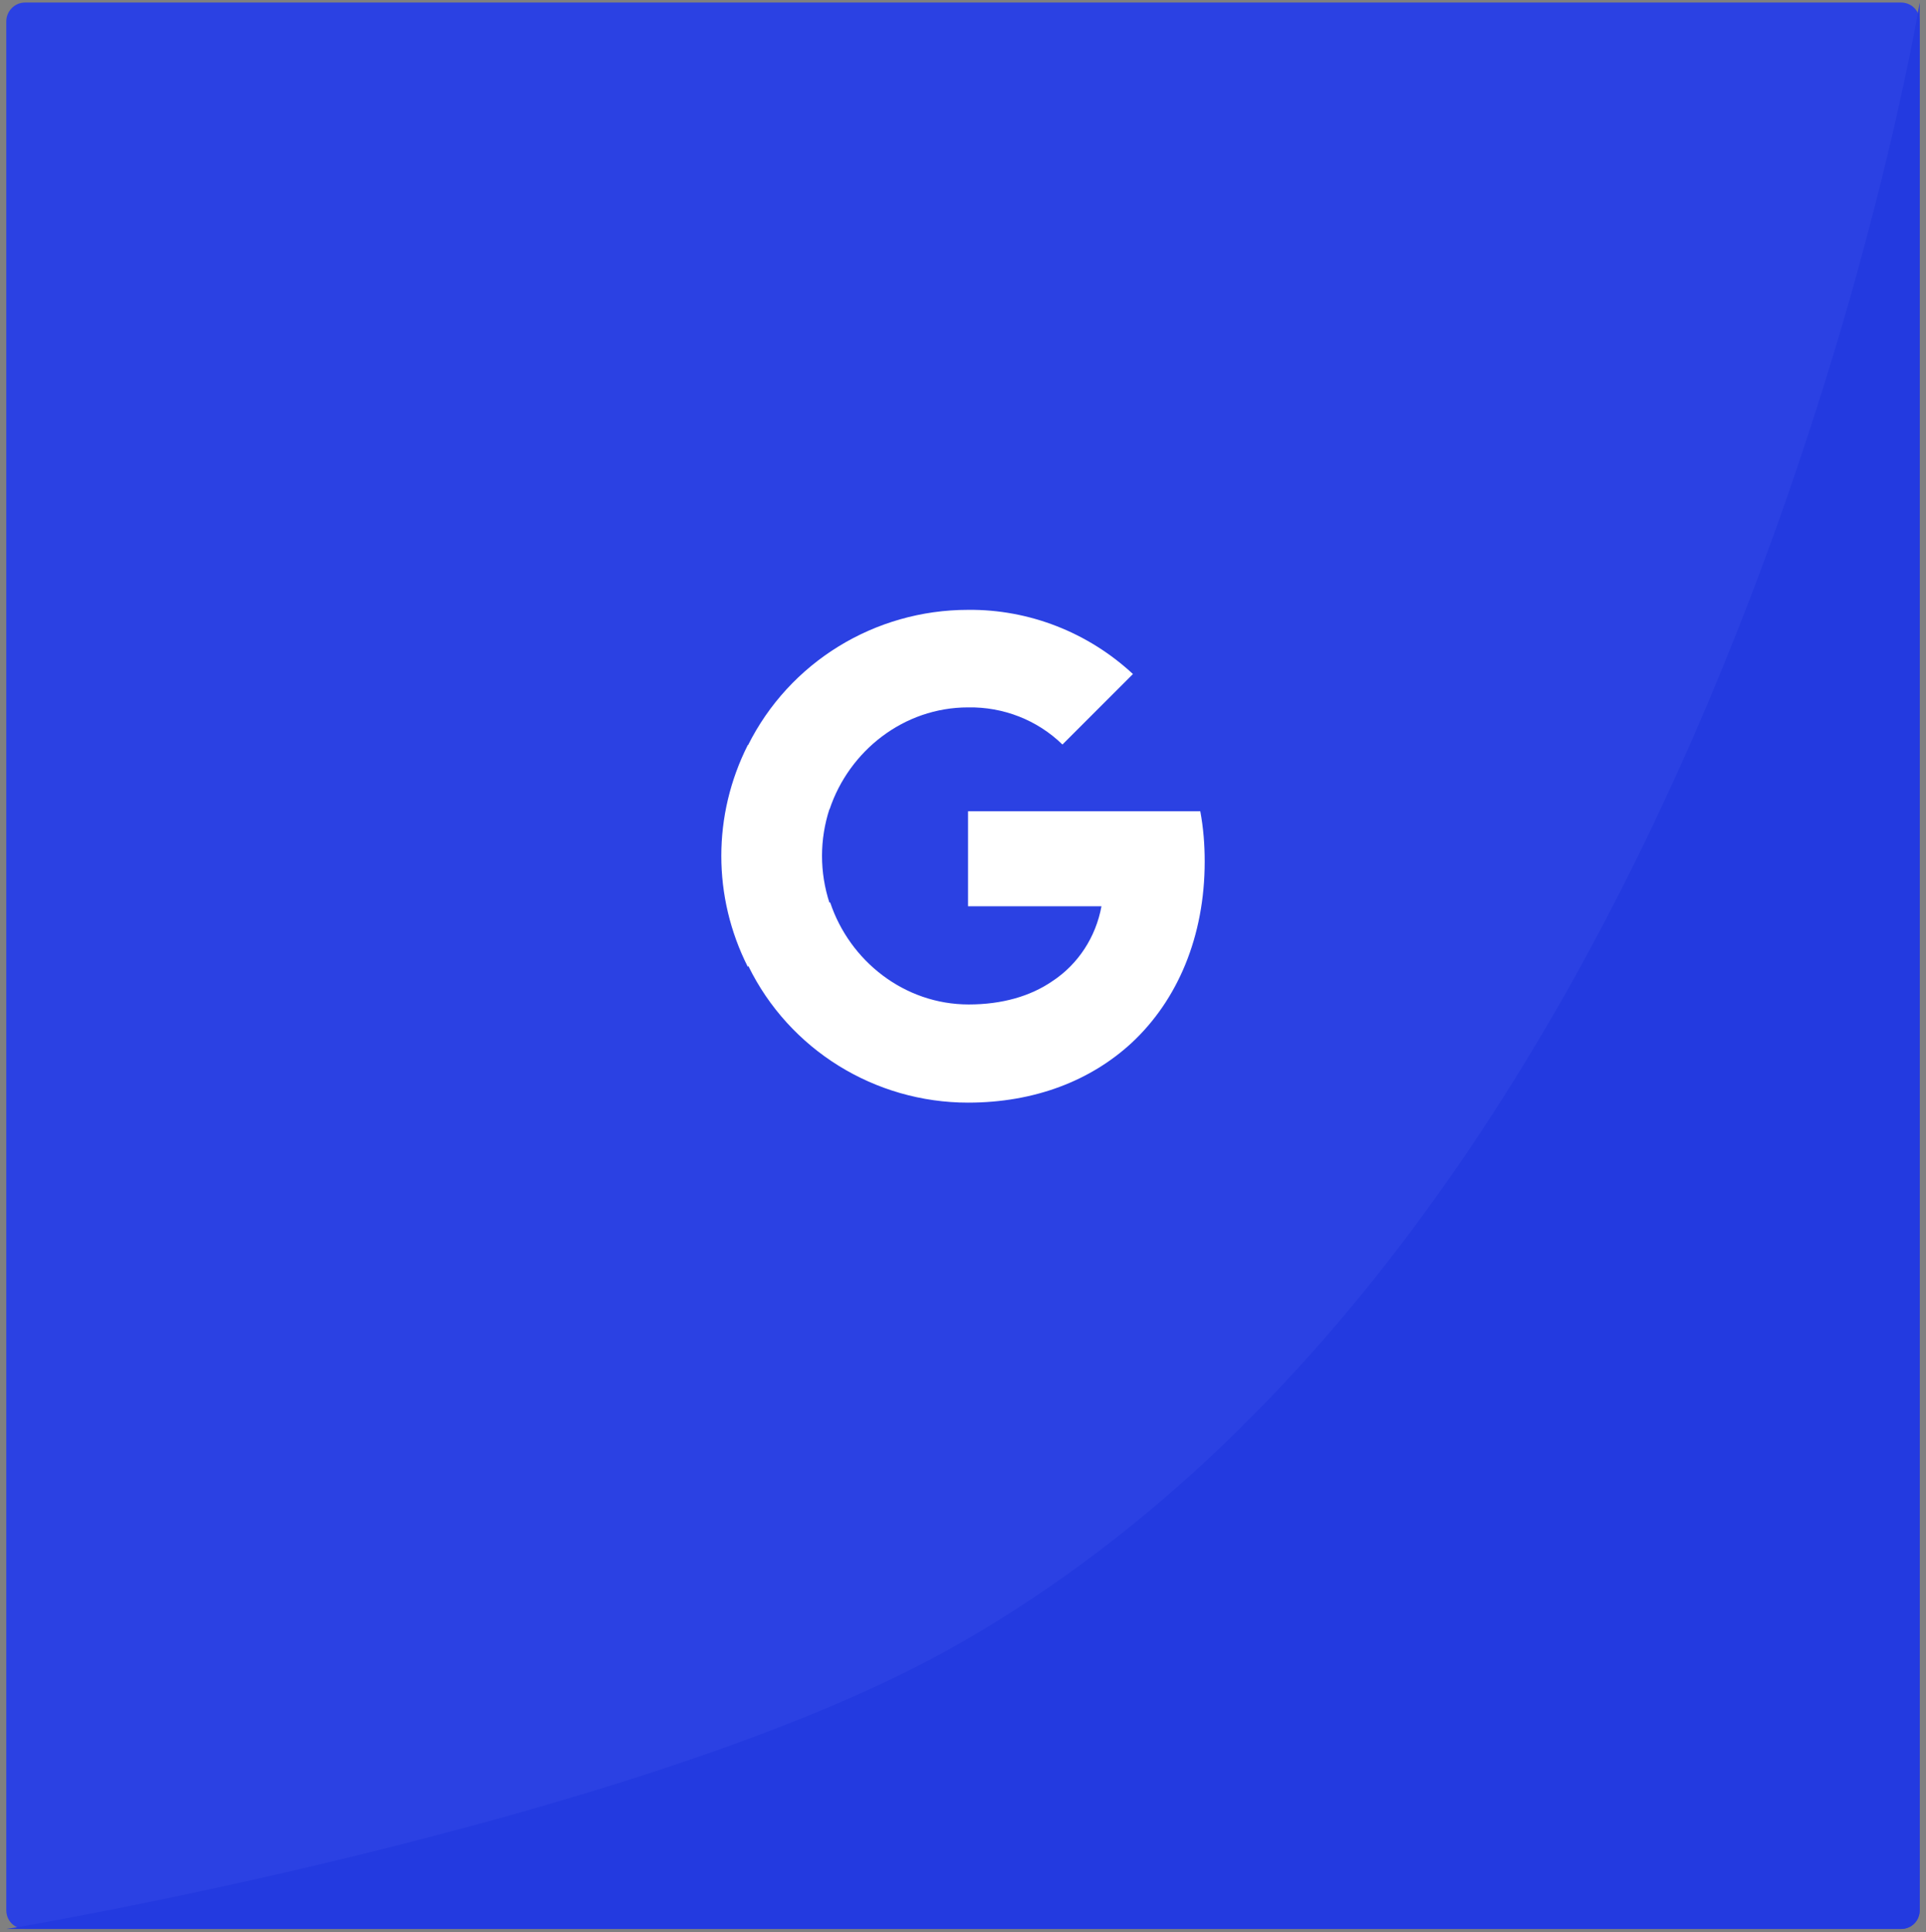
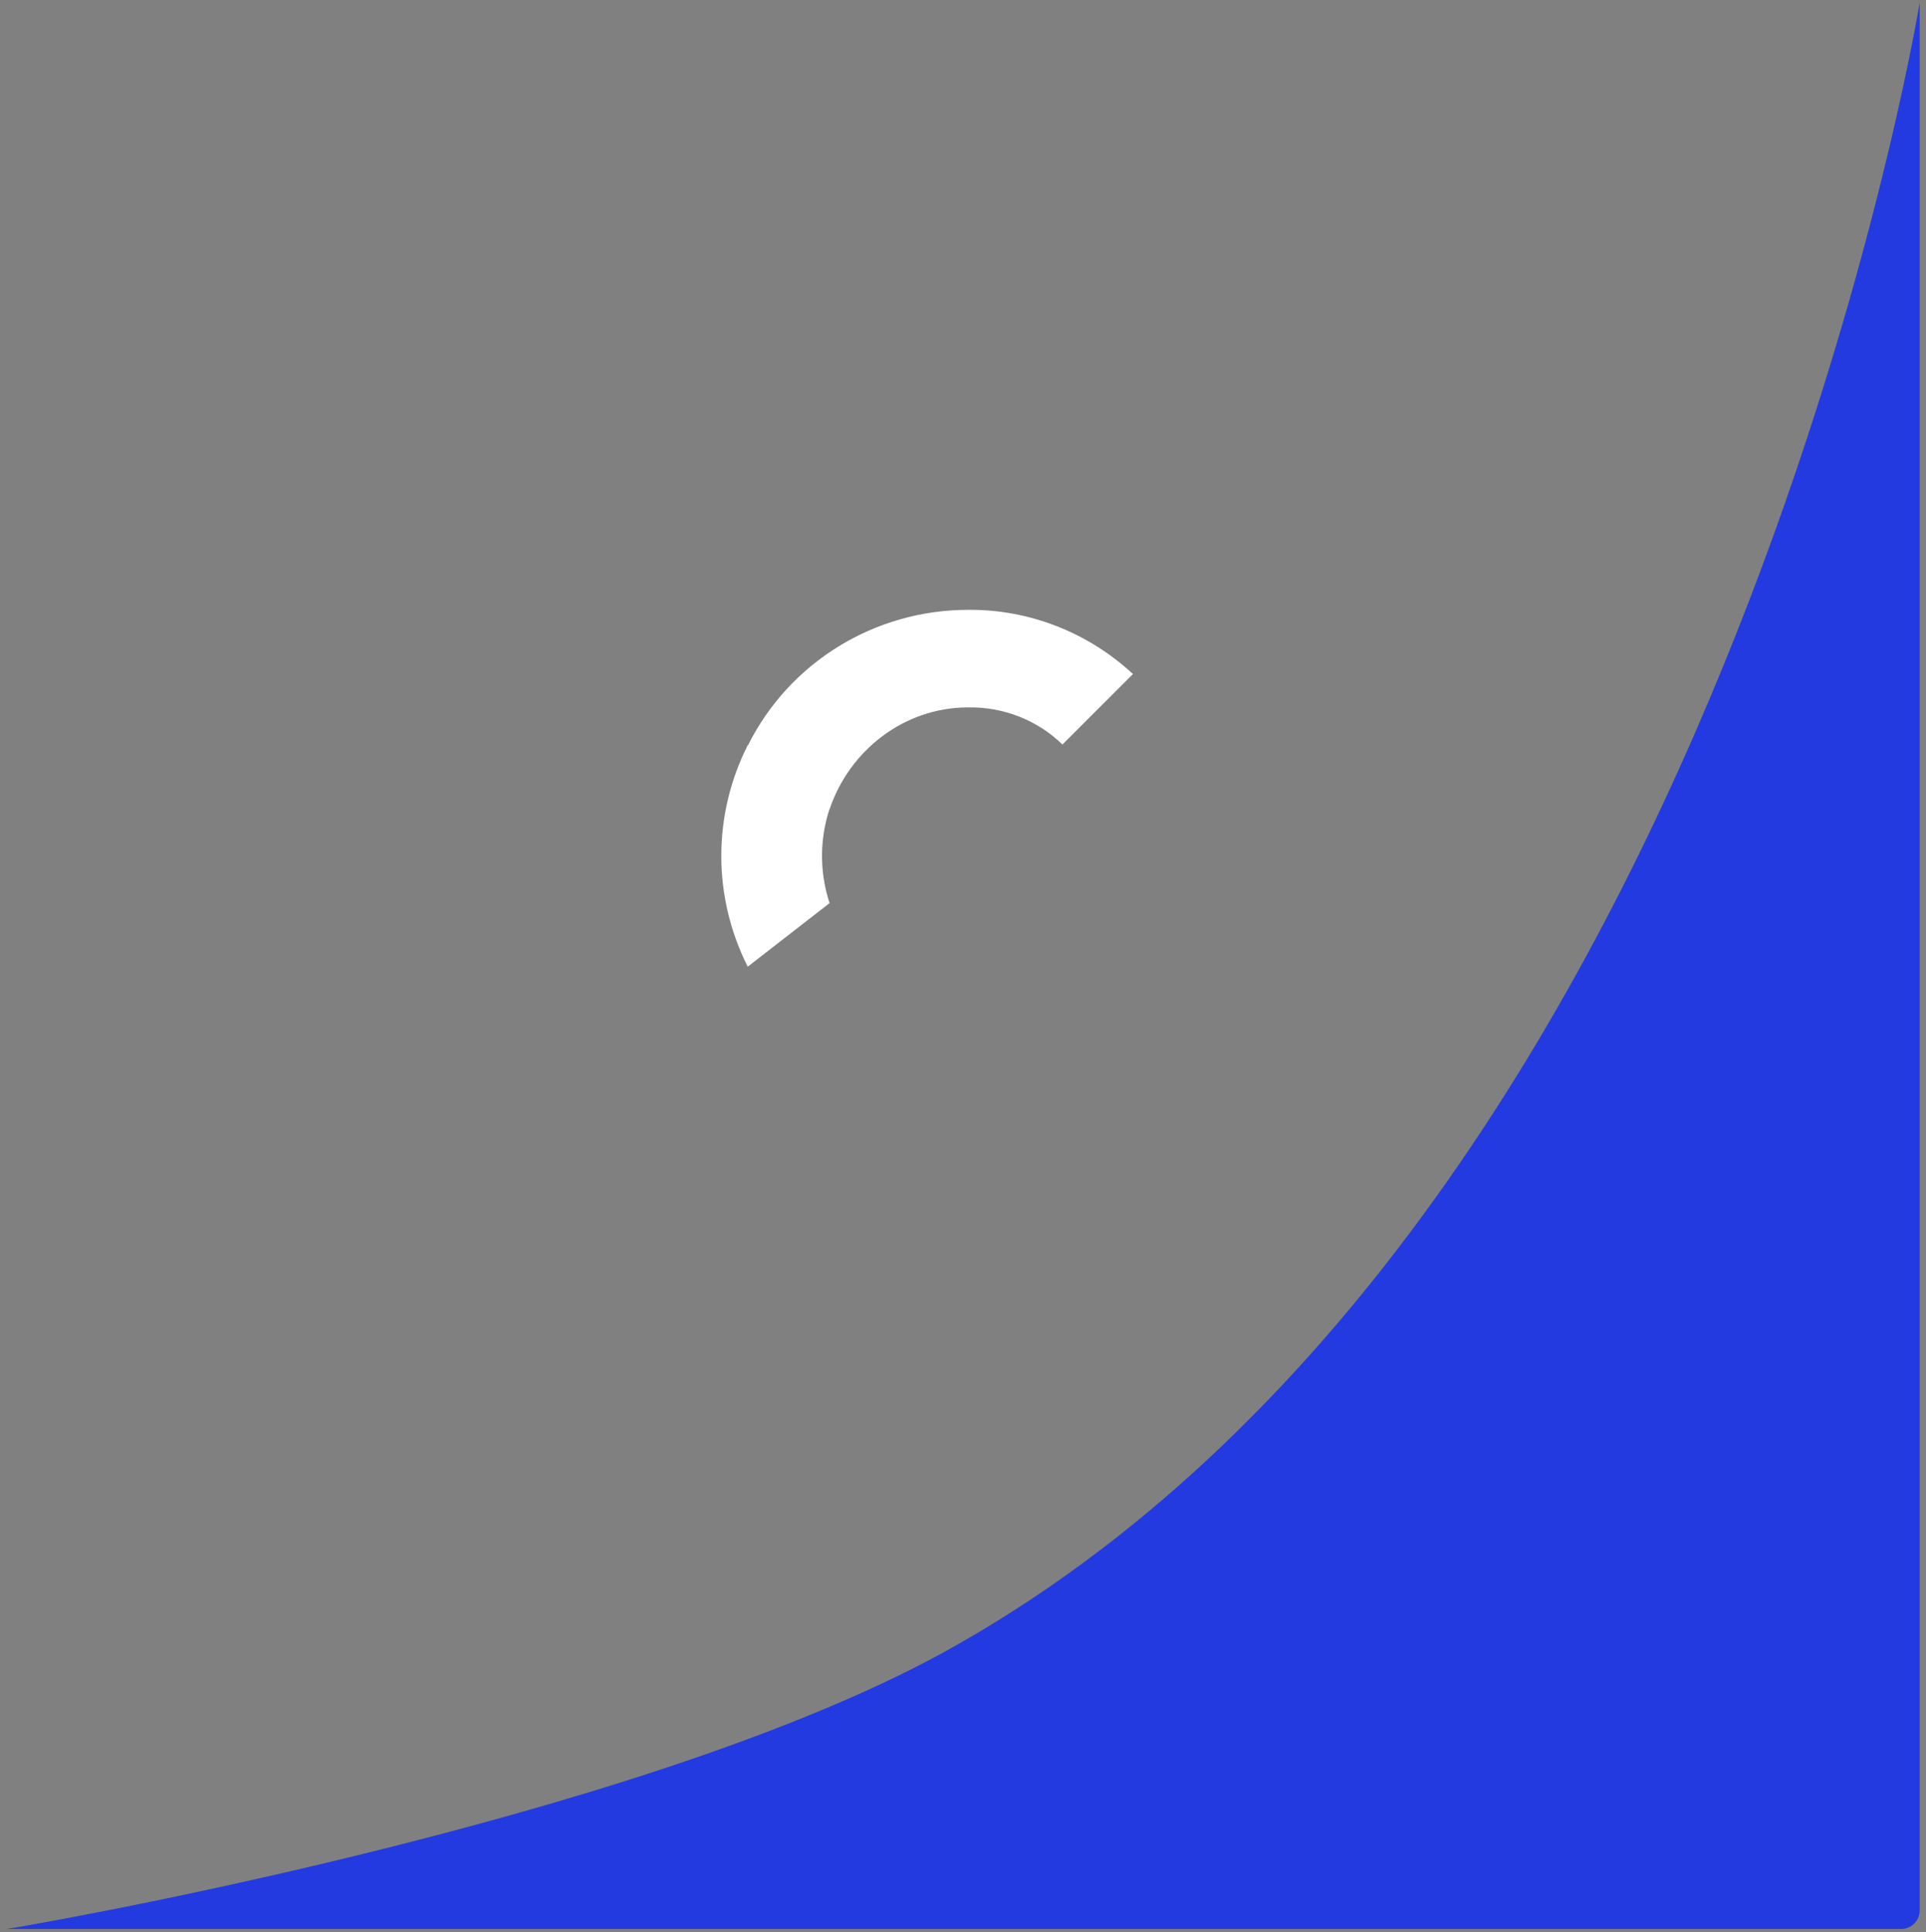
<svg xmlns="http://www.w3.org/2000/svg" version="1.1" id="Layer_1" x="0px" y="0px" viewBox="0 0 306 307" style="enable-background:new 0 0 306 307;" xml:space="preserve">
  <rect x="0" y="0" width="306" height="307" fill="#808080" stroke="none" />
  <style type="text/css">
	.st0{fill:#2B41E3;}
	.st1{fill:#233AE0;}
	.st2{fill:#FFFFFF;}
</style>
  <g>
-     <path class="st0" d="M4,0.4H302c1.7,0,3,1.3,3,3v300.1c0,1.7-1.3,3-3,3H4c-1.7,0-3-1.3-3-3V3.4C1,1.8,2.3,0.4,4,0.4z" />
    <path class="st1" d="M150,262.5C273.3,194.5,305,0.4,305,0.4v303.1c0,1.7-1.3,3-3,3H1C1,306.6,100.3,289.8,150,262.5z" />
  </g>
  <g>
-     <path class="st2" d="M191.4,136.9c0-2.7-0.2-5.3-0.7-8h-36.9V144H175c-0.9,4.9-3.7,9.2-7.8,11.9v9.8h12.6   C187.1,158.9,191.4,148.8,191.4,136.9z" />
-     <path class="st2" d="M153.8,175.2c10.6,0,19.5-3.5,26-9.5l-12.6-9.8c-3.5,2.4-8,3.7-13.3,3.7c-10.2,0-18.9-6.9-22-16.2h-13v10.1   C125.4,166.8,139,175.2,153.8,175.2z" />
    <path class="st2" d="M131.8,143.5c-1.6-4.9-1.6-10.1,0-15v-10.1h-13c-5.6,11.1-5.6,24.1,0,35.2L131.8,143.5z" />
    <path class="st2" d="M153.8,112.4c5.6-0.1,11,2,15,5.9l11.2-11.2c-7.1-6.6-16.5-10.3-26.2-10.2c-14.8,0-28.4,8.3-35,21.6l13,10.1   C134.9,119.3,143.6,112.4,153.8,112.4z" />
  </g>
</svg>